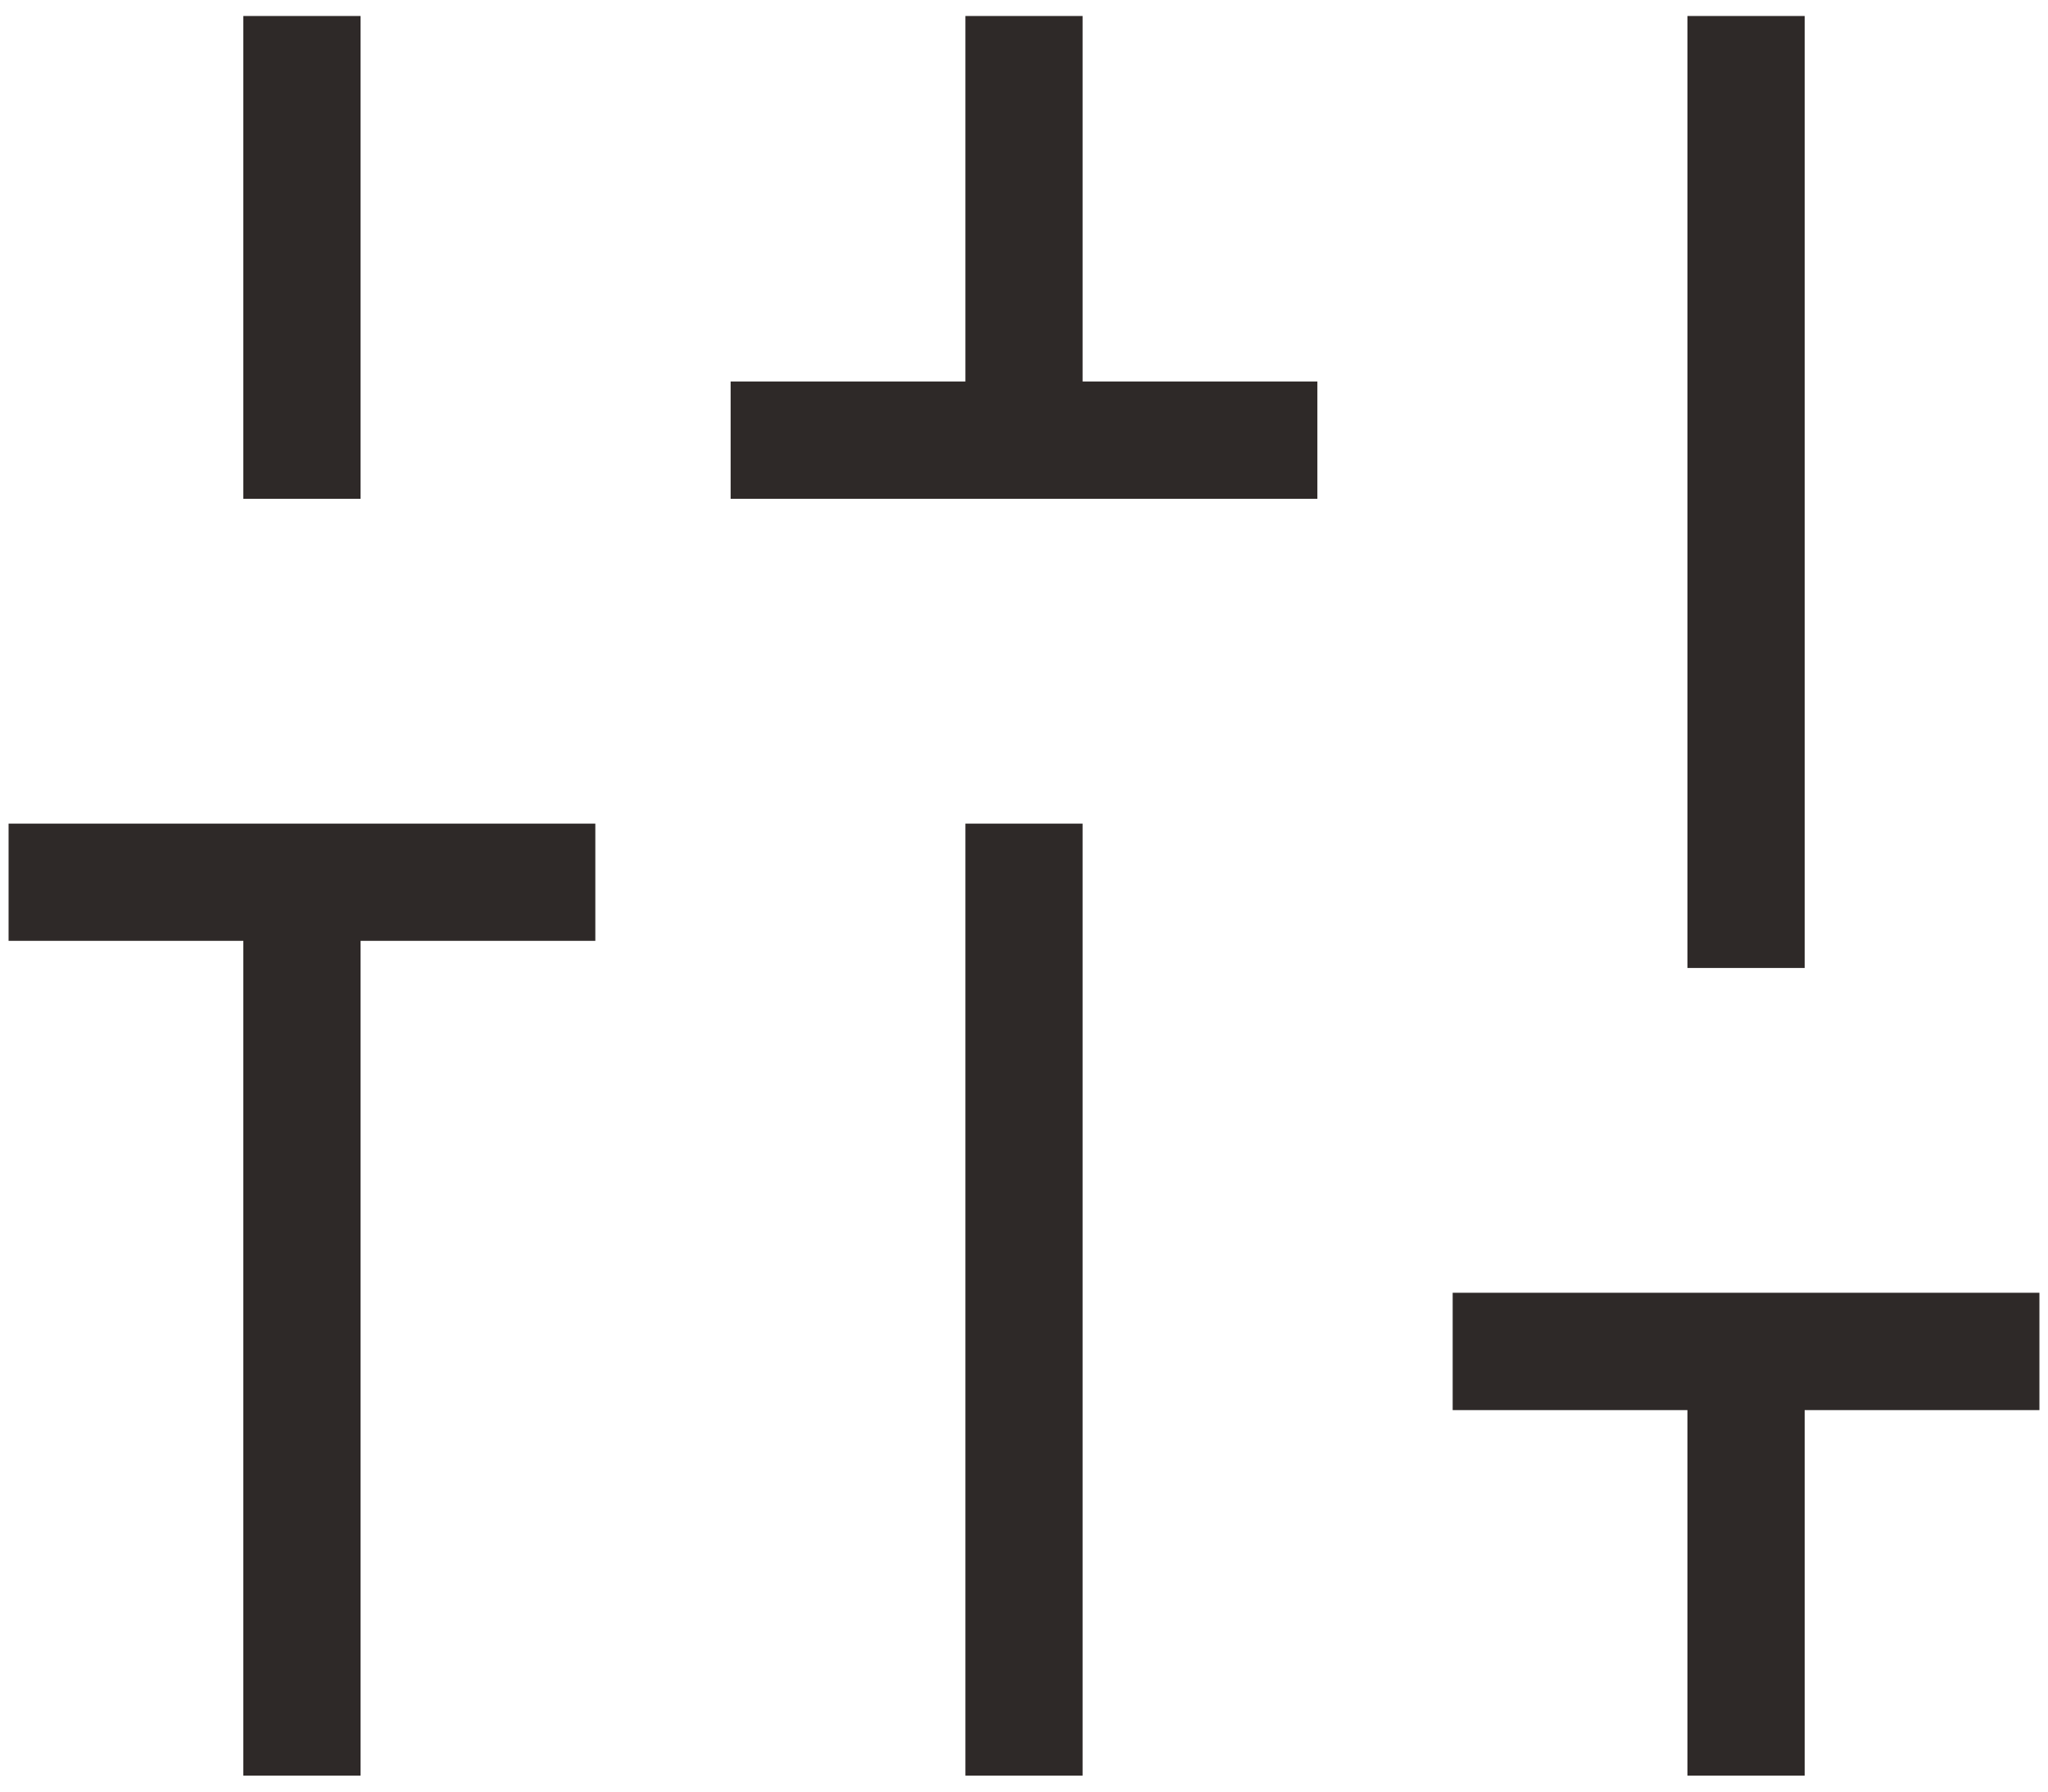
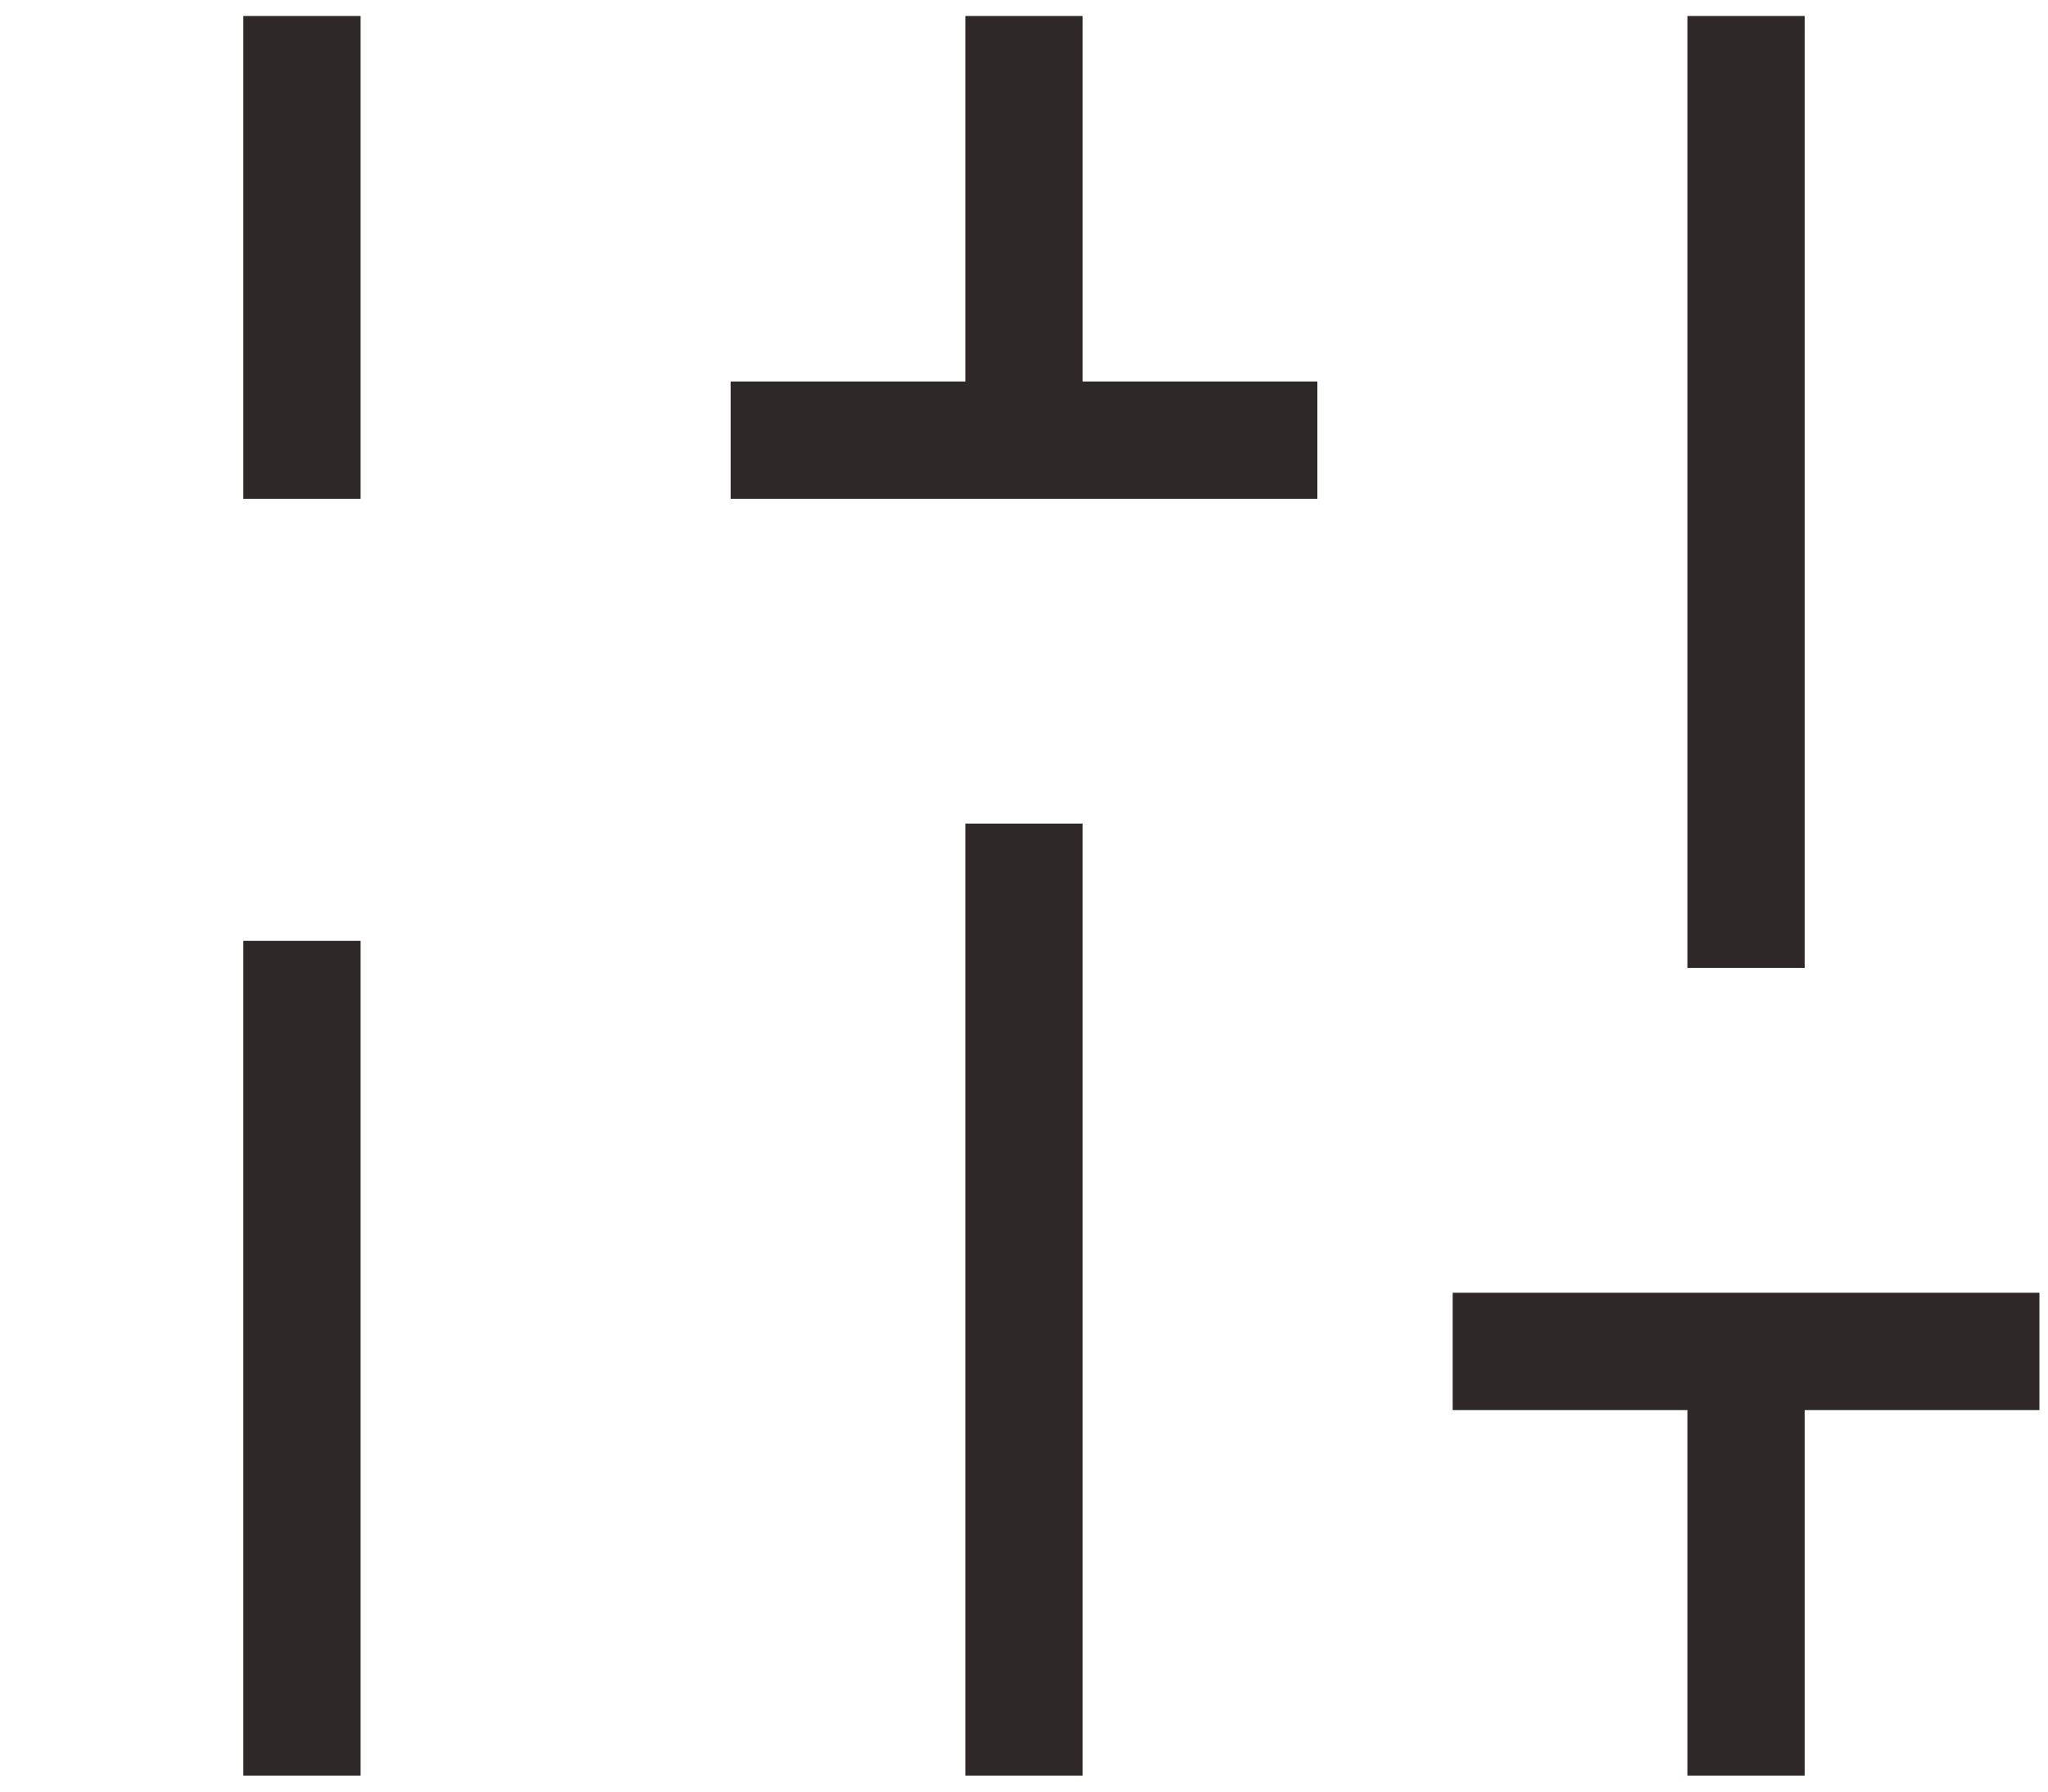
<svg xmlns="http://www.w3.org/2000/svg" width="16" height="14" viewBox="0 0 16 14" fill="none">
-   <path d="M1.901 13.875V7.352H0.067V6.436H4.651V7.352H2.817V13.875H1.901ZM1.901 3.898V0.125H2.817V3.898H1.901ZM5.708 3.898V2.981H7.542V0.125H8.458V2.981H10.292V3.898H5.708ZM7.542 13.875V6.436H8.458V13.875H7.542ZM13.183 13.875V11.019H11.349V10.102H15.933V11.019H14.099V13.875H13.183ZM13.183 7.564V0.125H14.099V7.564H13.183Z" fill="#2E2928" />
+   <path d="M1.901 13.875V7.352H0.067V6.436V7.352H2.817V13.875H1.901ZM1.901 3.898V0.125H2.817V3.898H1.901ZM5.708 3.898V2.981H7.542V0.125H8.458V2.981H10.292V3.898H5.708ZM7.542 13.875V6.436H8.458V13.875H7.542ZM13.183 13.875V11.019H11.349V10.102H15.933V11.019H14.099V13.875H13.183ZM13.183 7.564V0.125H14.099V7.564H13.183Z" fill="#2E2928" />
</svg>